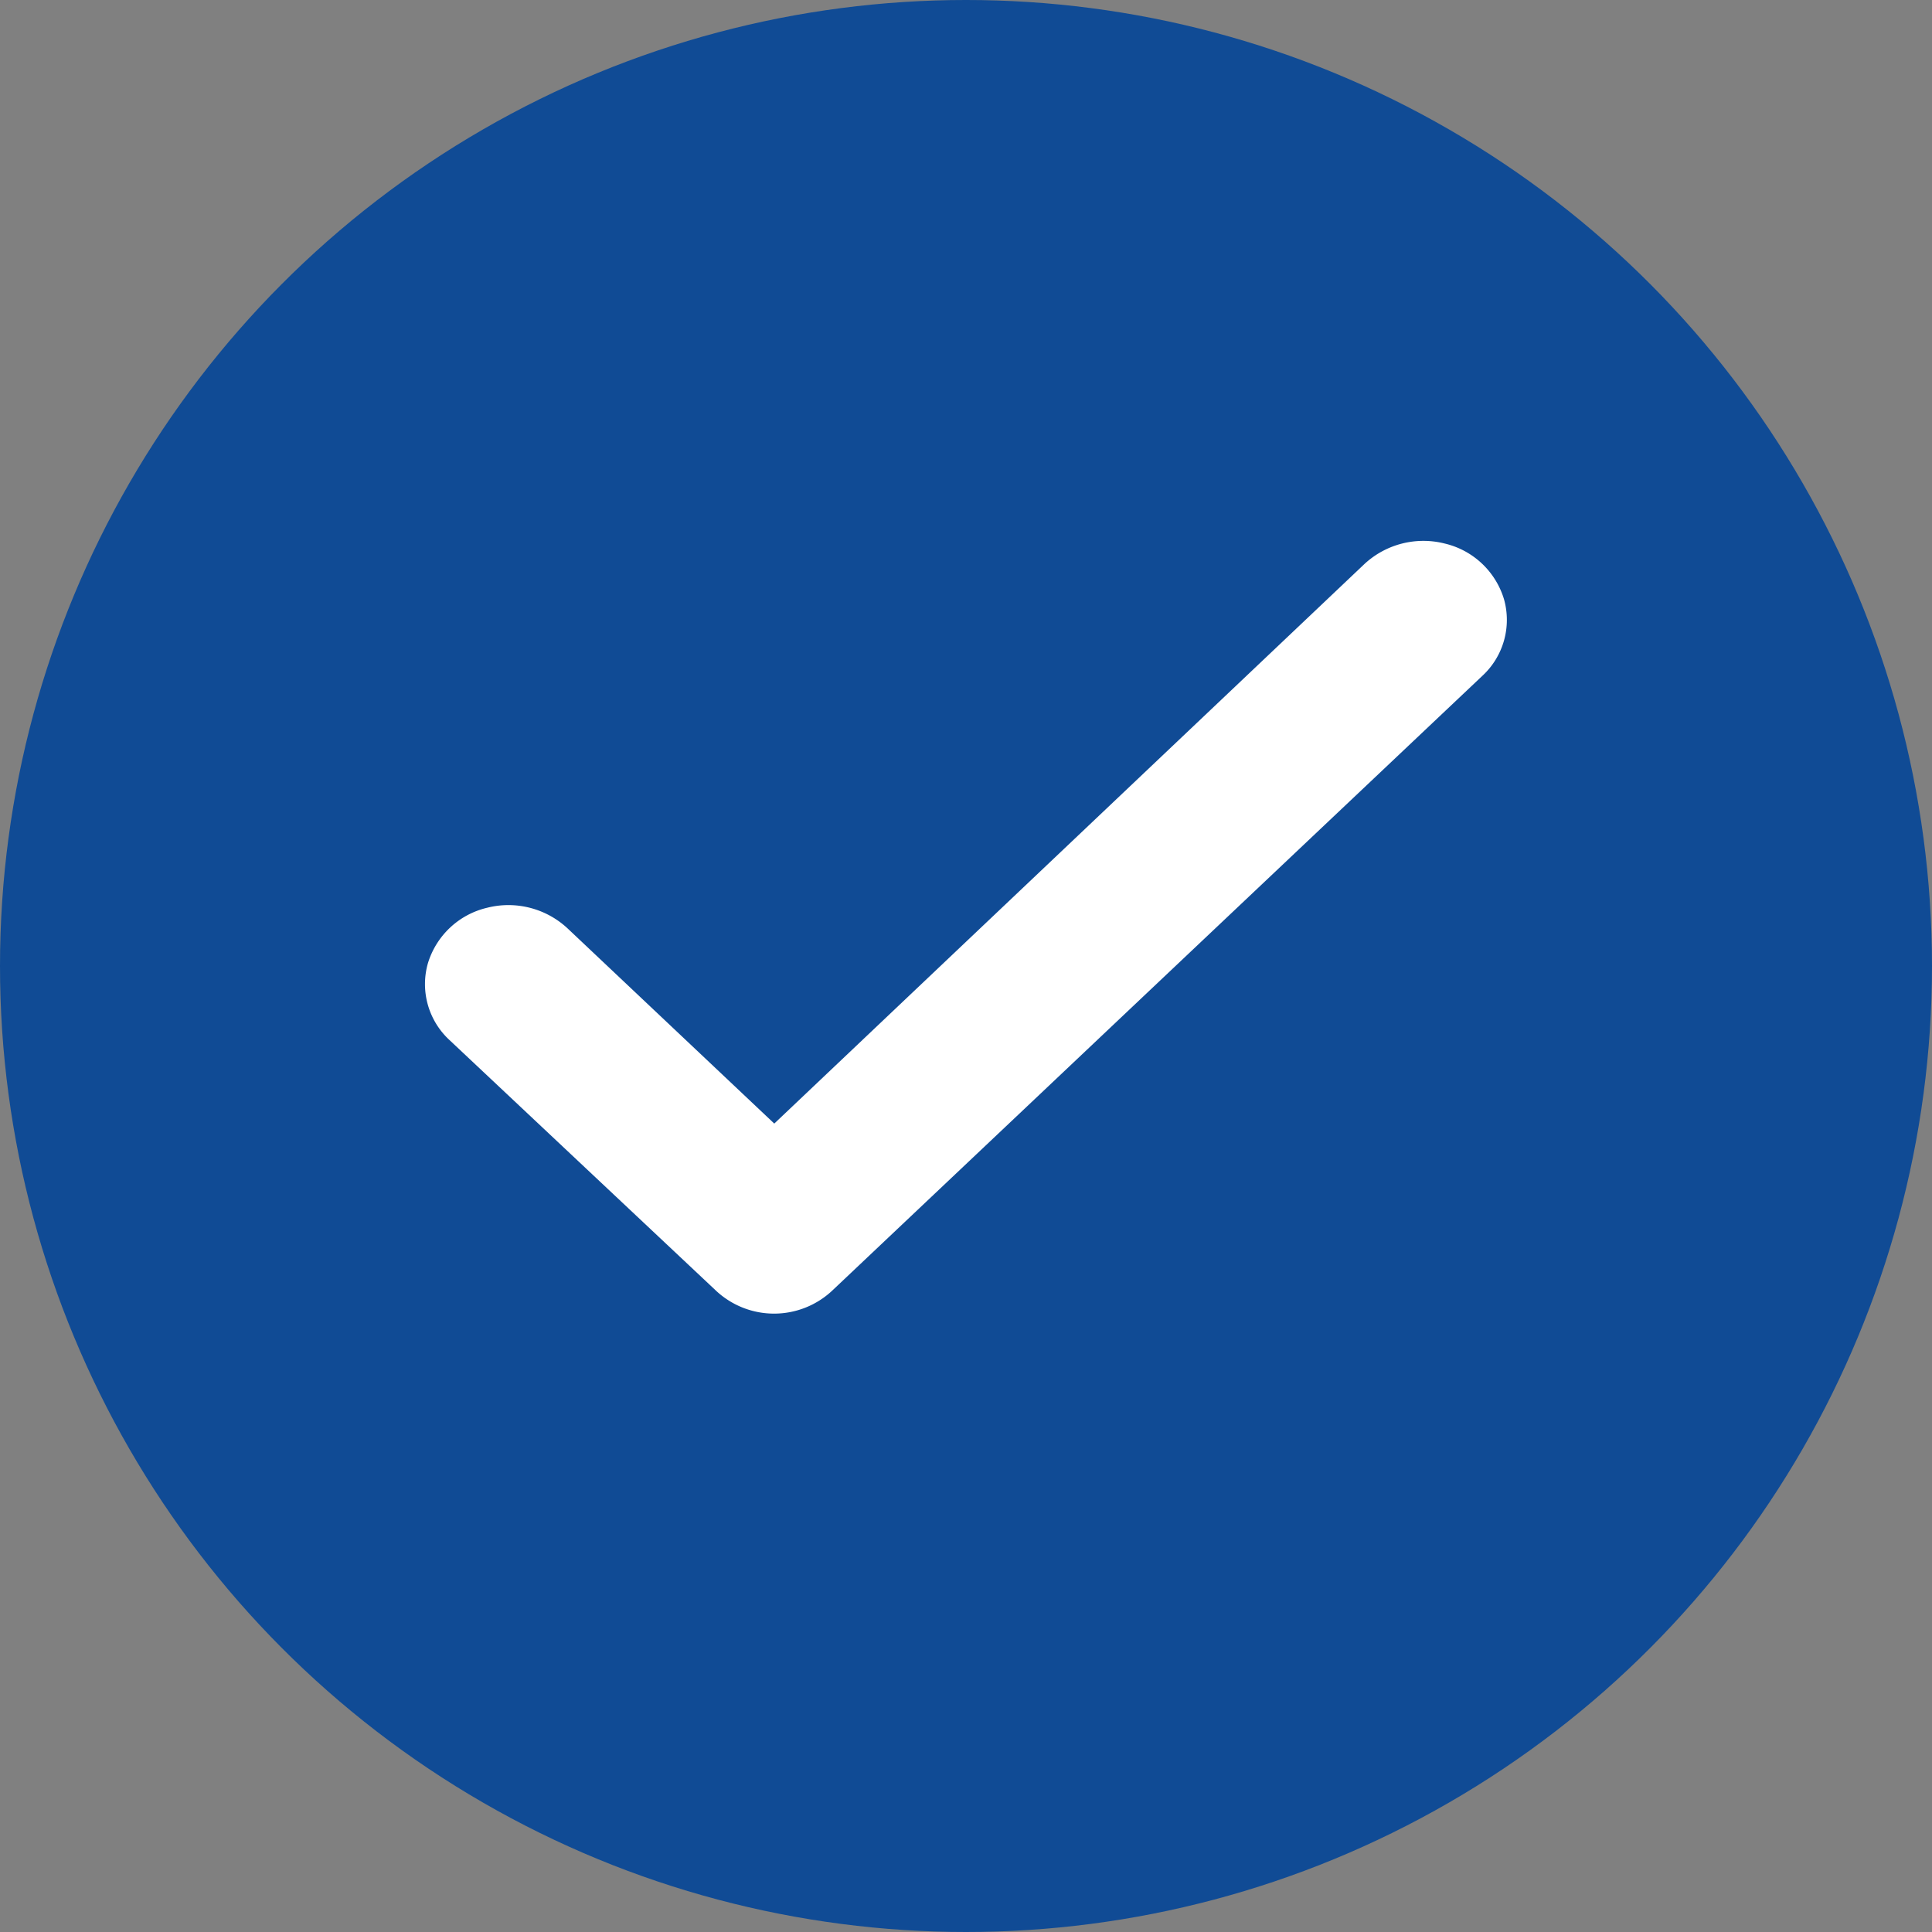
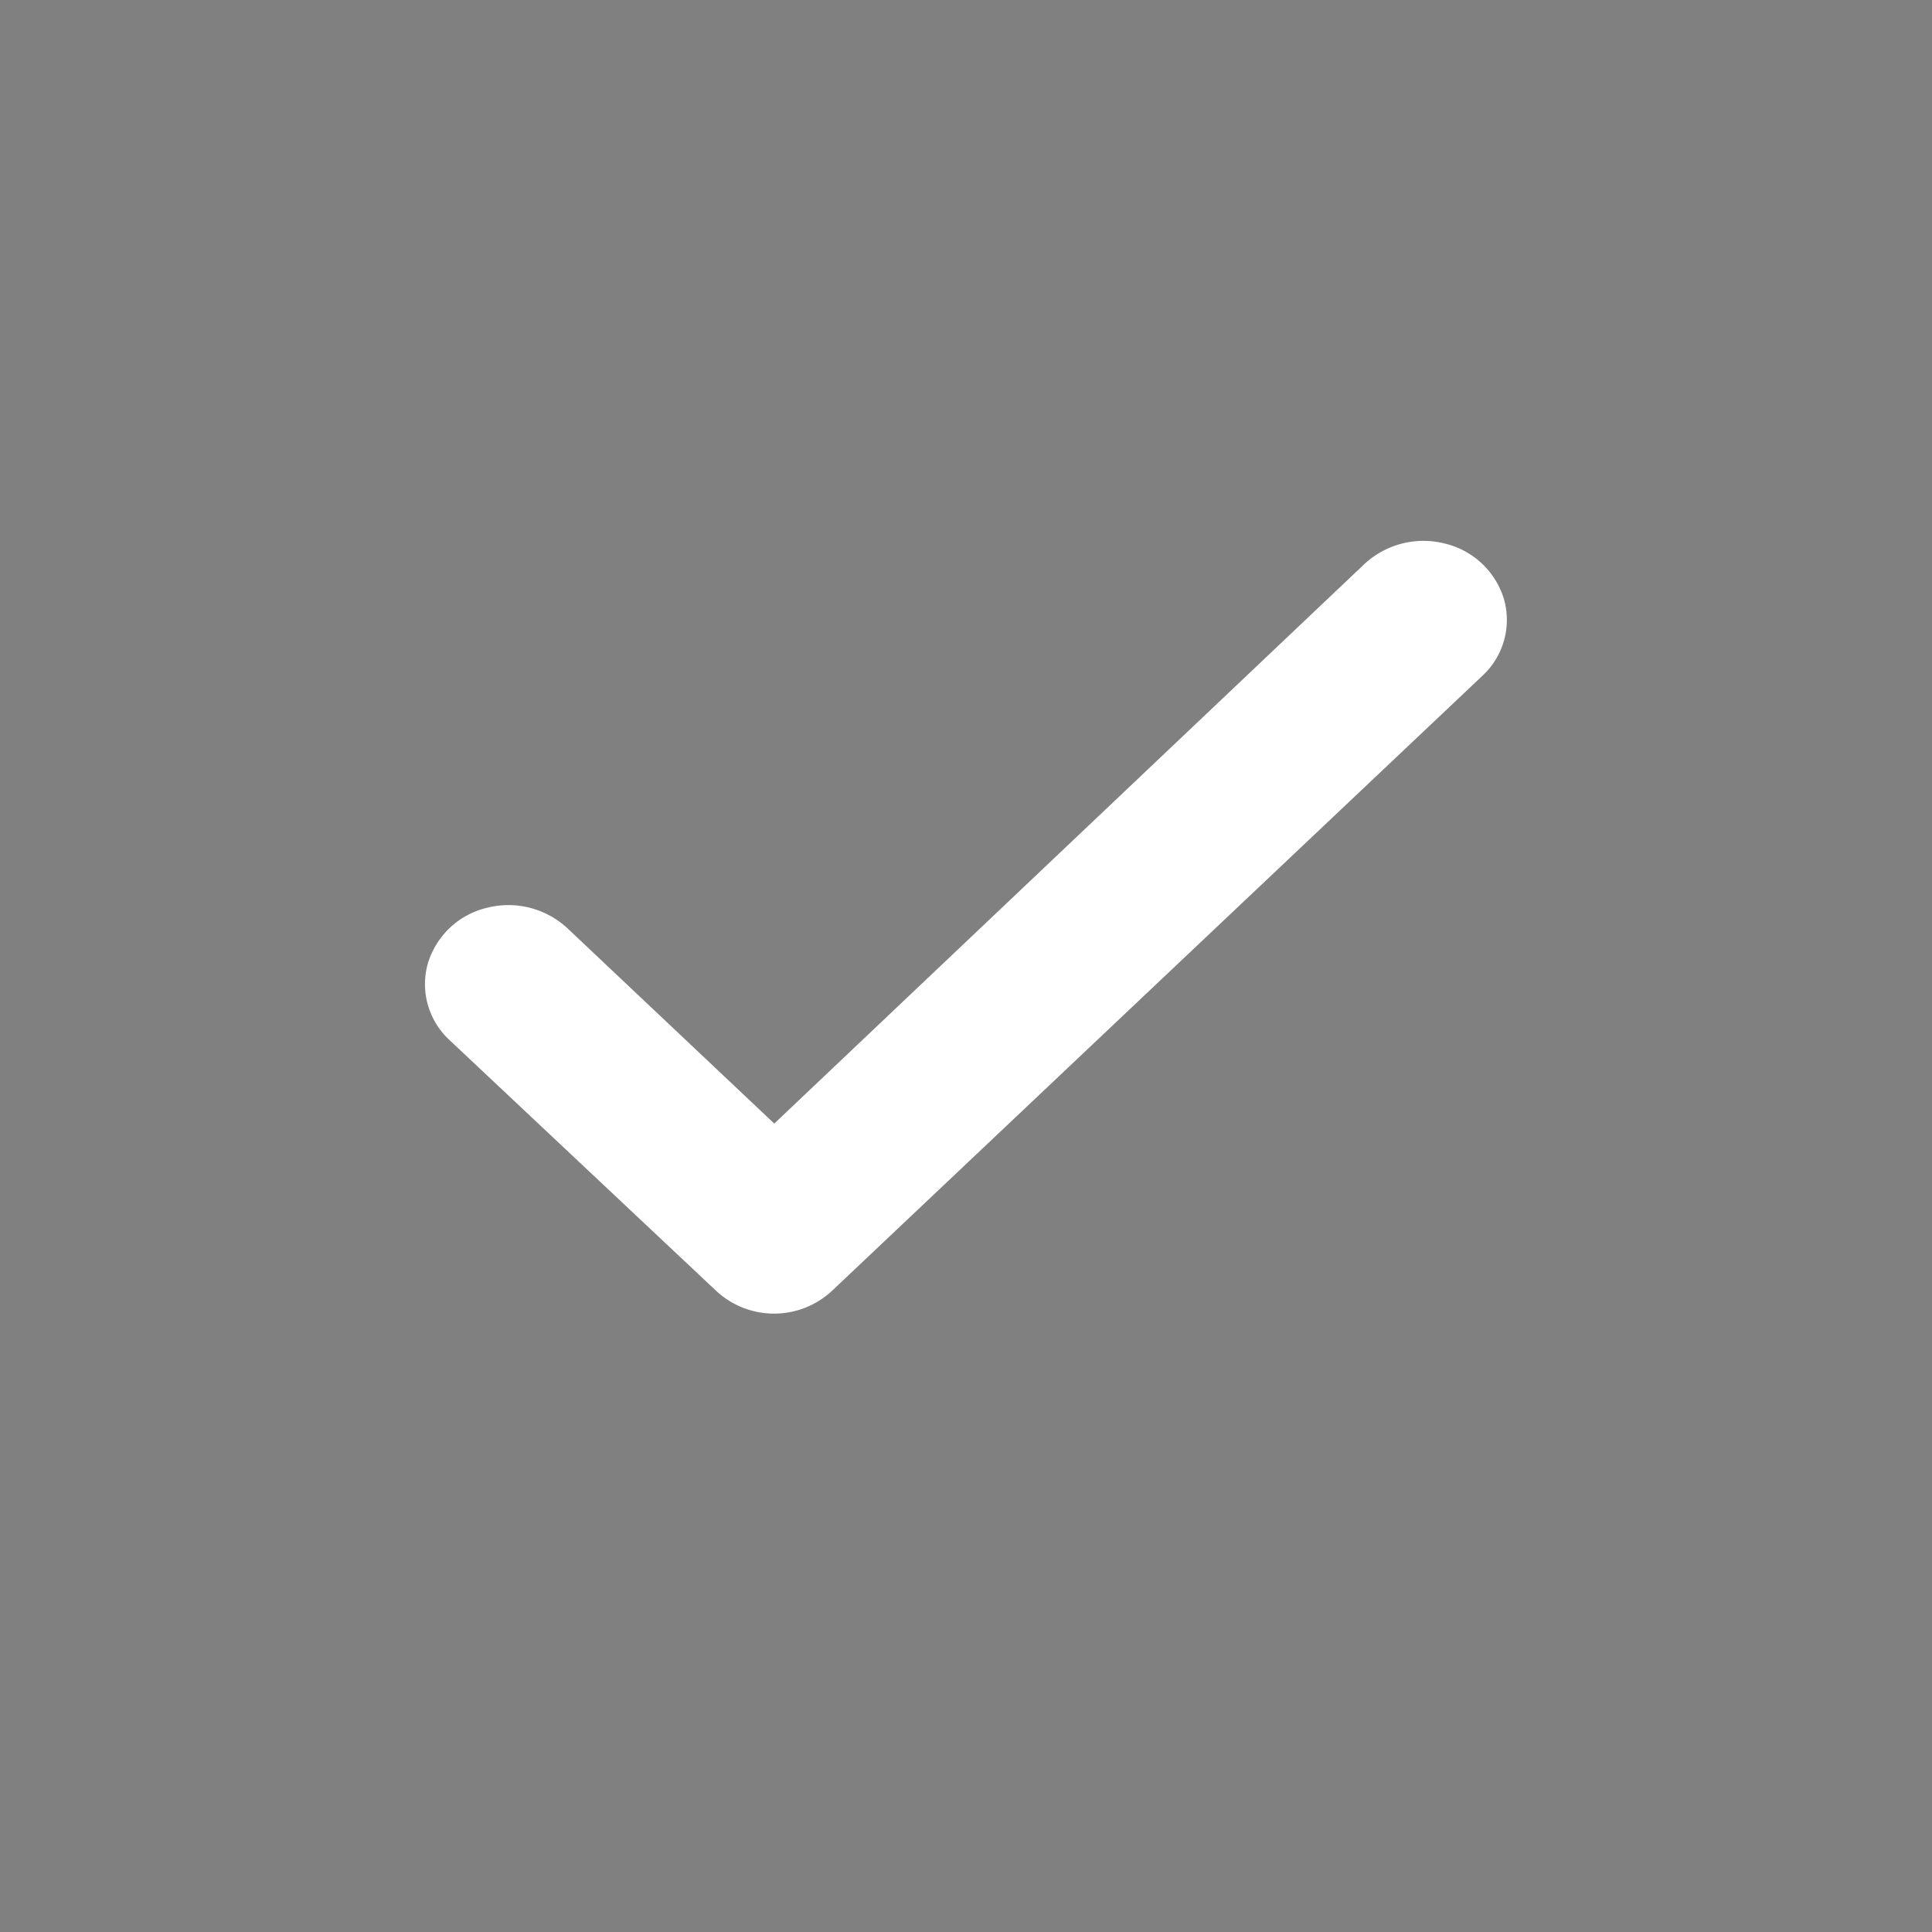
<svg xmlns="http://www.w3.org/2000/svg" width="25" height="25" viewBox="0 0 25 25">
  <rect x="0" y="0" width="25" height="25" fill="#808080" stroke="none" />
  <g transform="translate(-3309 -1263)">
-     <circle cx="12.5" cy="12.5" r="12.5" transform="translate(3309 1263)" fill="#104b95" />
    <path d="M131.513,107.932l-8.405,7.948a1.1,1.1,0,0,1-1.525,0l-3.44-3.235a.985.985,0,0,1-.278-.988,1.053,1.053,0,0,1,.765-.721,1.122,1.122,0,0,1,1.043.266l2.675,2.526,7.635-7.239a1.122,1.122,0,0,1,1.043-.266,1.053,1.053,0,0,1,.765.721.985.985,0,0,1-.278.988Z" transform="translate(3196.671 1163.811)" fill="#fff" />
  </g>
</svg>